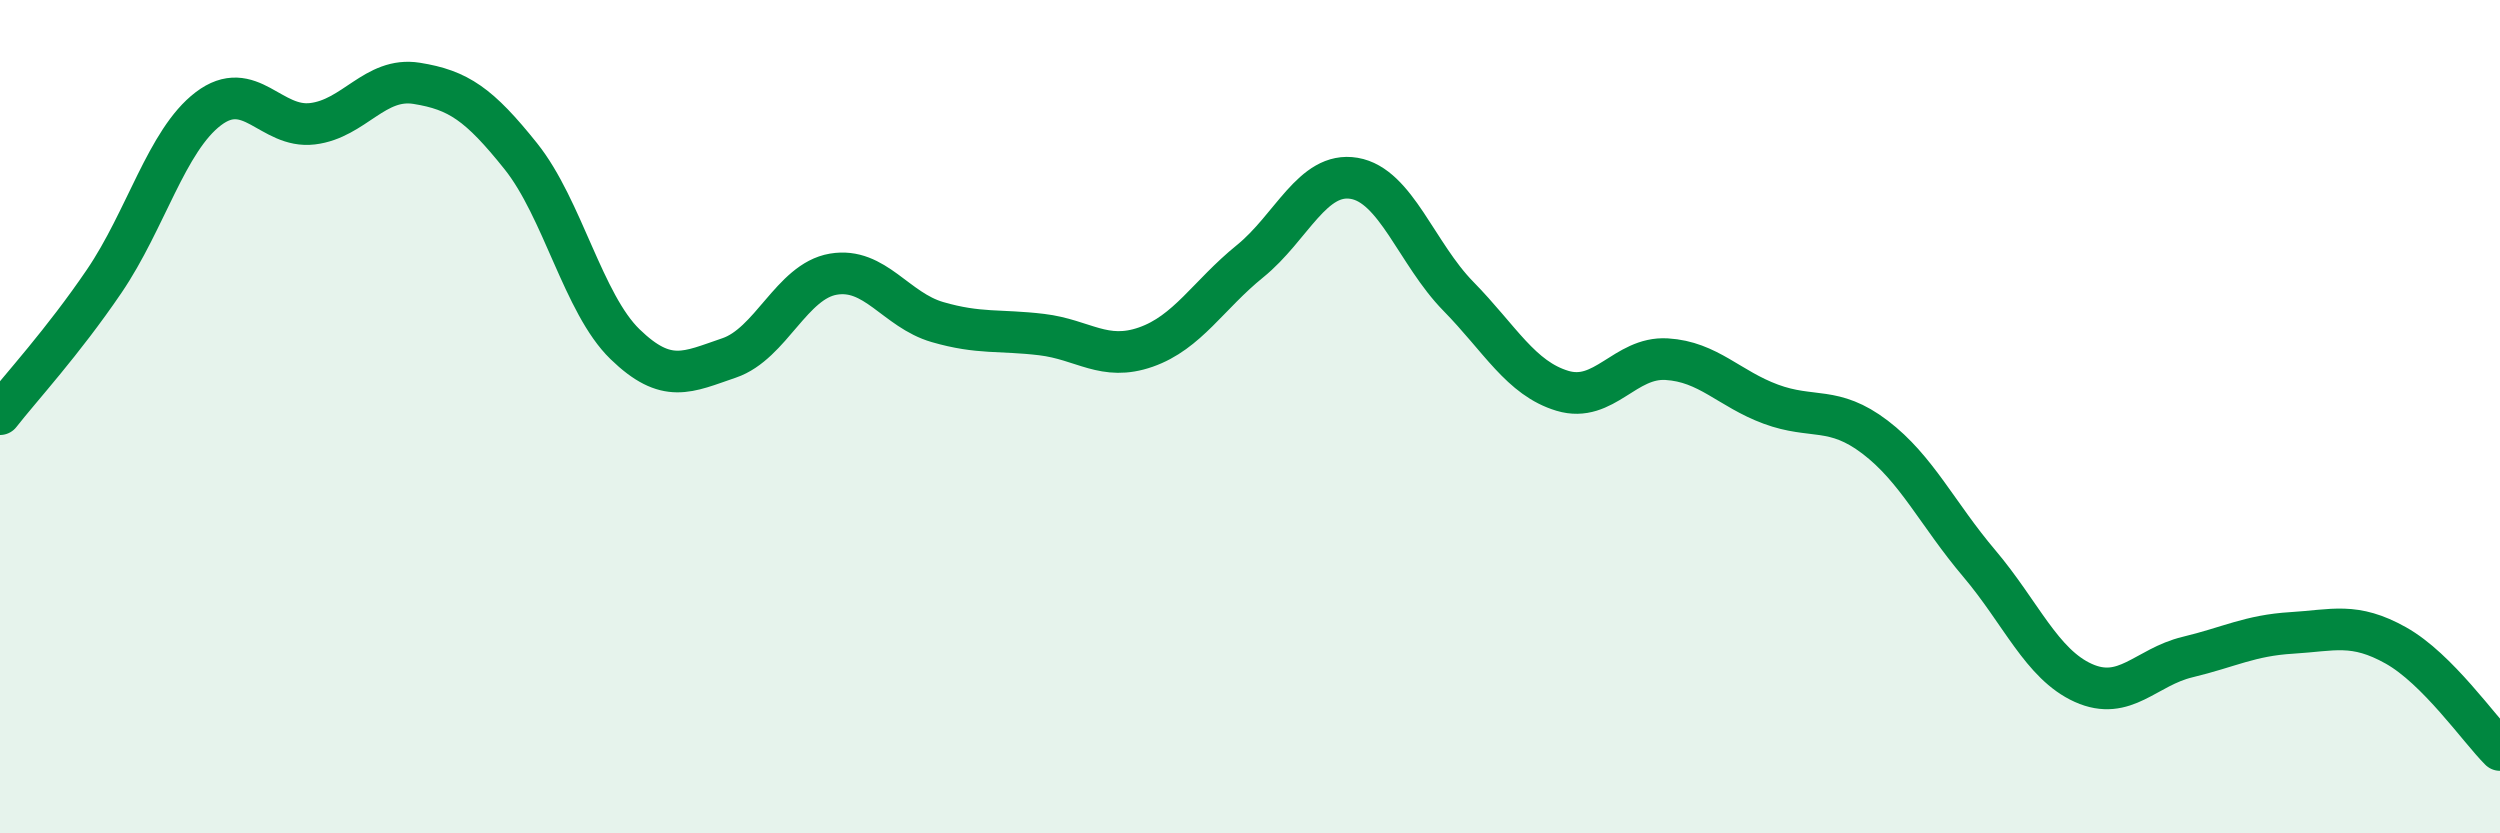
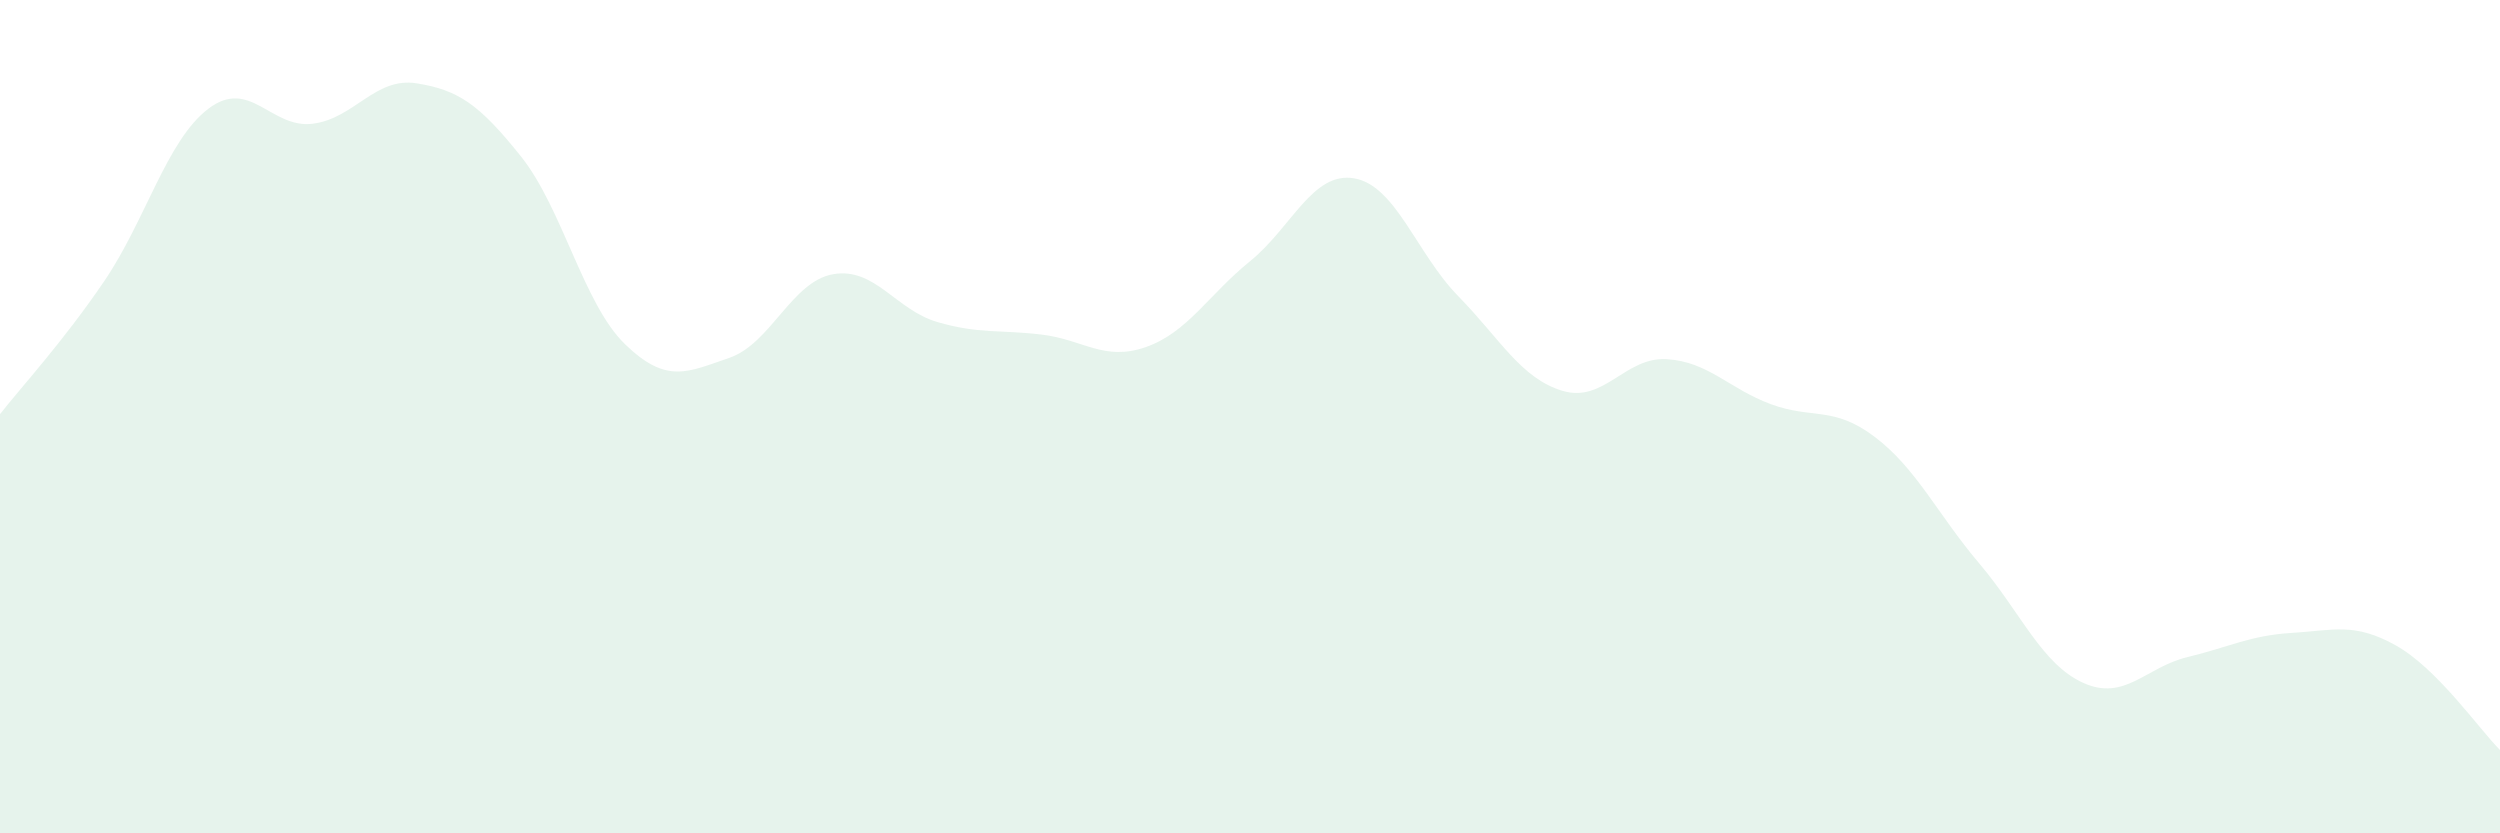
<svg xmlns="http://www.w3.org/2000/svg" width="60" height="20" viewBox="0 0 60 20">
  <path d="M 0,9.94 C 0.5,9.3 1.5,8.22 2.5,6.75 C 3.5,5.28 4,3.37 5,2.61 C 6,1.85 6.5,3.09 7.5,2.97 C 8.5,2.85 9,1.84 10,2 C 11,2.16 11.5,2.5 12.5,3.75 C 13.5,5 14,7.29 15,8.26 C 16,9.23 16.5,8.93 17.5,8.59 C 18.5,8.25 19,6.75 20,6.58 C 21,6.41 21.5,7.44 22.5,7.73 C 23.5,8.02 24,7.91 25,8.03 C 26,8.15 26.5,8.68 27.5,8.33 C 28.5,7.98 29,7.08 30,6.27 C 31,5.46 31.5,4.11 32.5,4.28 C 33.5,4.45 34,6.09 35,7.11 C 36,8.13 36.5,9.08 37.5,9.38 C 38.5,9.68 39,8.56 40,8.62 C 41,8.68 41.5,9.33 42.5,9.7 C 43.5,10.07 44,9.73 45,10.49 C 46,11.25 46.5,12.34 47.5,13.52 C 48.5,14.7 49,15.94 50,16.39 C 51,16.84 51.5,16.01 52.5,15.77 C 53.5,15.53 54,15.25 55,15.19 C 56,15.13 56.5,14.93 57.5,15.49 C 58.5,16.05 59.5,17.5 60,18L60 20L0 20Z" fill="#008740" opacity="0.1" stroke-linecap="round" stroke-linejoin="round" />
-   <path d="M 0,9.94 C 0.5,9.3 1.5,8.22 2.5,6.75 C 3.5,5.28 4,3.37 5,2.61 C 6,1.85 6.5,3.09 7.5,2.97 C 8.5,2.85 9,1.84 10,2 C 11,2.16 11.5,2.5 12.5,3.75 C 13.5,5 14,7.29 15,8.26 C 16,9.23 16.5,8.93 17.5,8.59 C 18.5,8.25 19,6.75 20,6.58 C 21,6.41 21.5,7.44 22.5,7.73 C 23.5,8.02 24,7.91 25,8.03 C 26,8.15 26.5,8.68 27.5,8.33 C 28.5,7.98 29,7.08 30,6.27 C 31,5.46 31.5,4.11 32.5,4.28 C 33.5,4.45 34,6.09 35,7.11 C 36,8.13 36.5,9.08 37.5,9.38 C 38.5,9.68 39,8.56 40,8.62 C 41,8.68 41.5,9.33 42.5,9.7 C 43.5,10.07 44,9.73 45,10.49 C 46,11.25 46.5,12.34 47.5,13.52 C 48.5,14.7 49,15.94 50,16.39 C 51,16.84 51.5,16.01 52.5,15.77 C 53.5,15.53 54,15.25 55,15.19 C 56,15.13 56.5,14.93 57.5,15.49 C 58.5,16.05 59.5,17.5 60,18" stroke="#008740" stroke-width="1" fill="none" stroke-linecap="round" stroke-linejoin="round" />
</svg>